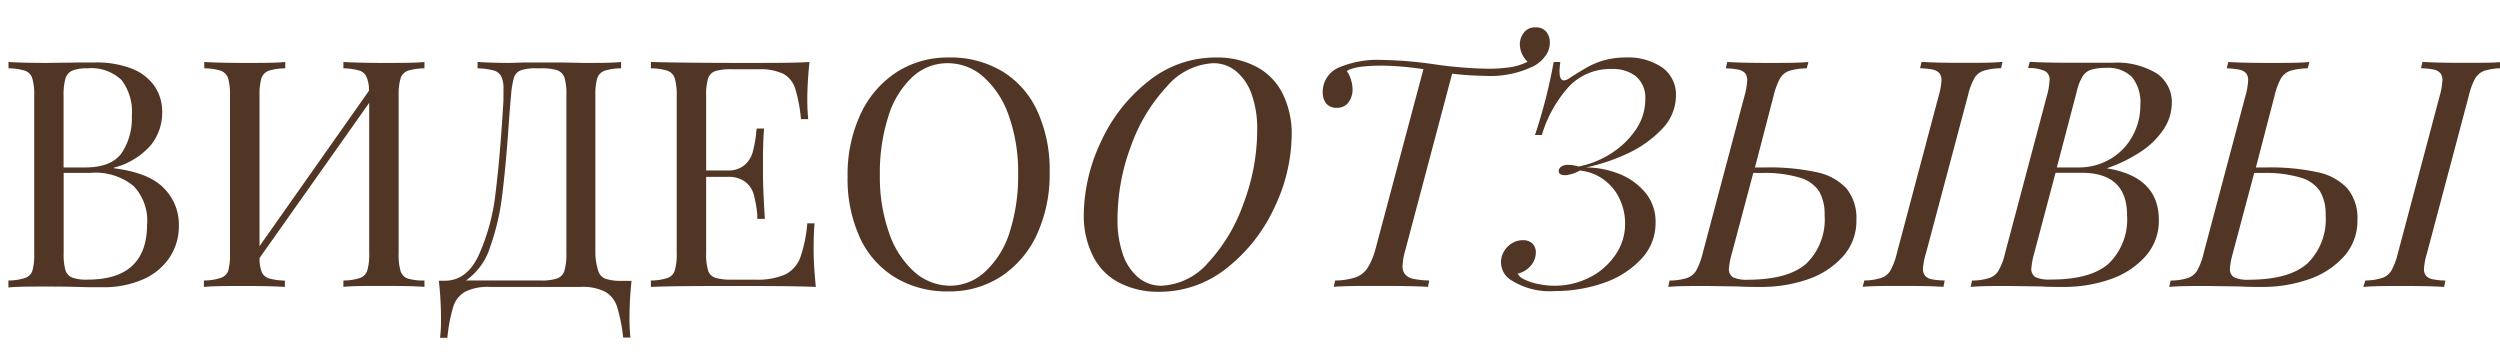
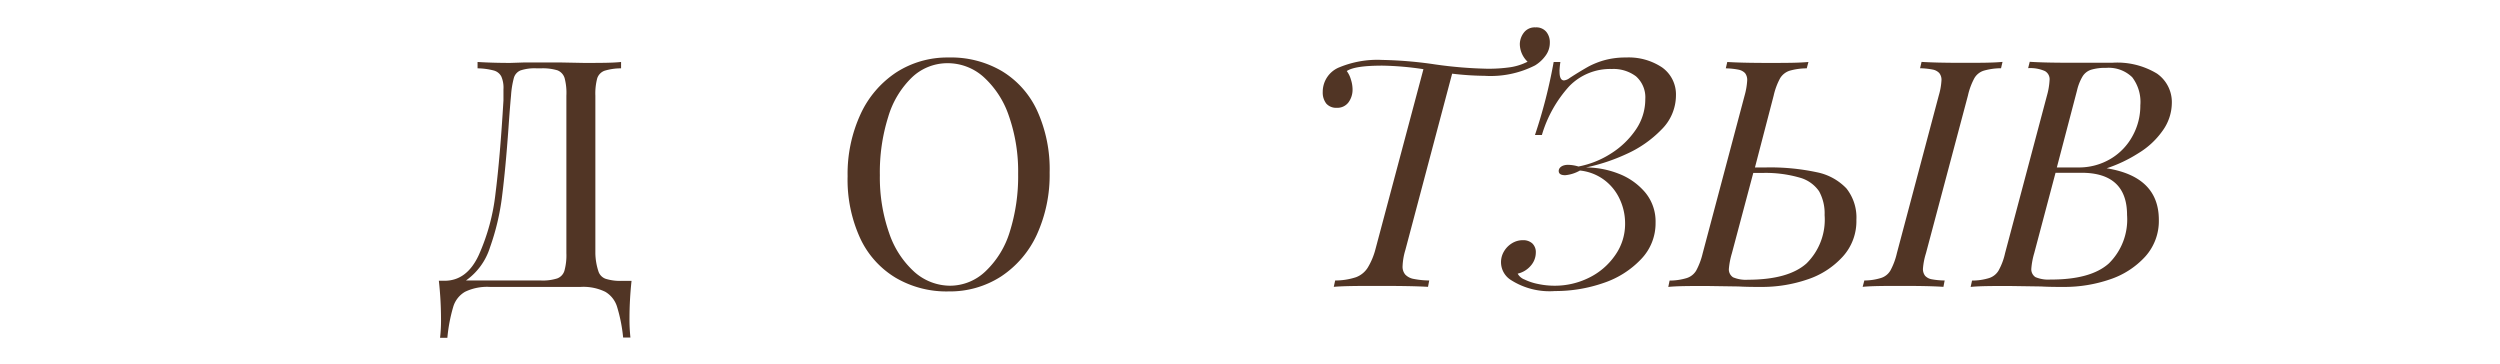
<svg xmlns="http://www.w3.org/2000/svg" id="Layer_1" data-name="Layer 1" viewBox="0 0 267.4 38.89">
  <defs>
    <style>.cls-1{fill:#513525;}</style>
  </defs>
  <title>Consultation_text-03</title>
-   <path class="cls-1" d="M17.53,20.13a5.48,5.48,0,0,1,1.6,4,6,6,0,0,1-1,3.42,6.51,6.51,0,0,1-2.83,2.33,10.42,10.42,0,0,1-4.35.84l-1.56,0c-1.46-.05-2.88-.07-4.28-.07-1.86,0-3.26,0-4.21.1V30a5.66,5.66,0,0,0,1.78-.27A1.22,1.22,0,0,0,3.45,29a6,6,0,0,0,.21-1.86V10.23a6,6,0,0,0-.21-1.86,1.26,1.26,0,0,0-.76-.8A6,6,0,0,0,.91,7.31V6.63c.94.06,2.32.1,4.15.1l3.68-.05,1.44,0a10.43,10.43,0,0,1,3.94.67,5.3,5.3,0,0,1,2.42,1.88,4.88,4.88,0,0,1,.81,2.8,5.52,5.52,0,0,1-1.23,3.51,7.8,7.8,0,0,1-3.93,2.39V18Q15.94,18.47,17.53,20.13ZM7.74,7.55A1.36,1.36,0,0,0,7,8.4a6.42,6.42,0,0,0-.2,1.83v7.68H9.1c1.85,0,3.15-.5,3.89-1.51a6.64,6.64,0,0,0,1.11-4A5.58,5.58,0,0,0,13,8.56,4.68,4.68,0,0,0,9.34,7.31,4.1,4.1,0,0,0,7.74,7.55Zm8,16.4a5.36,5.36,0,0,0-1.46-4.06,6.44,6.44,0,0,0-4.6-1.4H6.81v8.6A6.12,6.12,0,0,0,7,28.9a1.25,1.25,0,0,0,.73.79,4.48,4.48,0,0,0,1.63.22Q15.73,29.91,15.73,24Z" />
-   <path class="cls-1" d="M43.61,7.57a1.28,1.28,0,0,0-.76.8,6,6,0,0,0-.21,1.86V27.09A6,6,0,0,0,42.85,29a1.24,1.24,0,0,0,.76.79A5.73,5.73,0,0,0,45.4,30v.68c-.95-.07-2.4-.1-4.35-.1s-3.25,0-4.32.1V30a5.73,5.73,0,0,0,1.79-.27,1.24,1.24,0,0,0,.76-.79,6,6,0,0,0,.21-1.86V11L27.76,27.6A4,4,0,0,0,28,29.11a1.22,1.22,0,0,0,.78.67,6.61,6.61,0,0,0,1.69.23v.68c-1.05-.07-2.49-.1-4.31-.1s-3.41,0-4.35.1V30a5.66,5.66,0,0,0,1.78-.27A1.26,1.26,0,0,0,24.4,29a6.37,6.37,0,0,0,.2-1.86V10.23a6.37,6.37,0,0,0-.2-1.86,1.3,1.3,0,0,0-.77-.8,6,6,0,0,0-1.78-.26V6.63c.94.06,2.39.1,4.35.1s3.26,0,4.31-.1v.68a6,6,0,0,0-1.78.26,1.3,1.3,0,0,0-.77.8,6.37,6.37,0,0,0-.2,1.86v16.1L39.47,9.7a3.72,3.72,0,0,0-.27-1.49,1.26,1.26,0,0,0-.79-.67,6.52,6.52,0,0,0-1.68-.23V6.63c1.07.06,2.5.1,4.32.1s3.4,0,4.35-.1v.68A6.12,6.12,0,0,0,43.61,7.57Z" />
  <path class="cls-1" d="M67.33,34a18.56,18.56,0,0,0,.1,2.1h-.78A16.57,16.57,0,0,0,66,32.81a2.81,2.81,0,0,0-1.26-1.6,5.34,5.34,0,0,0-2.66-.52H52.42a5.43,5.43,0,0,0-2.68.52,2.77,2.77,0,0,0-1.26,1.6,17.18,17.18,0,0,0-.63,3.32h-.78a16.46,16.46,0,0,0,.1-2.1,37.52,37.52,0,0,0-.23-4h.61q2.39,0,3.66-2.75A22.1,22.1,0,0,0,53,20.68q.49-3.86.85-9.94l0-.51c0-.17,0-.39,0-.68a3,3,0,0,0-.23-1.37,1.28,1.28,0,0,0-.81-.64,7.14,7.14,0,0,0-1.73-.23V6.63c1,.06,2.12.1,3.5.1l1.53-.05c.48,0,1,0,1.46,0,.8,0,1.56,0,2.29,0l2.57.05c1.74,0,3.09,0,4-.1v.68a6,6,0,0,0-1.78.26,1.3,1.3,0,0,0-.77.8,6.37,6.37,0,0,0-.2,1.86V27.09A6.57,6.57,0,0,0,64,29a1.25,1.25,0,0,0,.78.82,5.25,5.25,0,0,0,1.77.22h1A37.71,37.71,0,0,0,67.33,34ZM60.39,8.35a1.3,1.3,0,0,0-.77-.83,5.43,5.43,0,0,0-1.76-.21h-.45a4.77,4.77,0,0,0-1.73.22,1.23,1.23,0,0,0-.71.78,9.65,9.65,0,0,0-.31,1.92q-.12,1.25-.27,3.42Q54.08,18,53.7,21a25.36,25.36,0,0,1-1.29,5.46A6.82,6.82,0,0,1,49.84,30h8a5.11,5.11,0,0,0,1.76-.22,1.26,1.26,0,0,0,.77-.82,6.16,6.16,0,0,0,.21-1.88V10.23A6.16,6.16,0,0,0,60.39,8.35Z" />
-   <path class="cls-1" d="M87.26,30.69c-1.53-.07-4.13-.1-7.78-.1-4.35,0-7.63,0-9.86.1V30a5.73,5.73,0,0,0,1.79-.27,1.24,1.24,0,0,0,.76-.79,6,6,0,0,0,.21-1.86V10.23a6,6,0,0,0-.21-1.86,1.28,1.28,0,0,0-.76-.8,6.12,6.12,0,0,0-1.79-.26V6.63c2.23.06,5.51.1,9.86.1,3.33,0,5.7,0,7.1-.1-.15,1.48-.23,2.82-.23,4a18.89,18.89,0,0,0,.1,2.11h-.78a15.93,15.93,0,0,0-.62-3.28A2.71,2.71,0,0,0,83.79,7.9a5.68,5.68,0,0,0-2.68-.49H78.29a5.57,5.57,0,0,0-1.79.2,1.21,1.21,0,0,0-.76.77,5.85,5.85,0,0,0-.21,1.85v8h2.26a2.64,2.64,0,0,0,1.83-.56,2.81,2.81,0,0,0,.87-1.33,12.87,12.87,0,0,0,.37-1.92,6.34,6.34,0,0,1,.08-.67h.78c-.08,1.12-.11,2.19-.11,3.21v1.62c0,1.15.07,2.76.2,4.83H81L81,22.94a13.86,13.86,0,0,0-.38-2.14,2.63,2.63,0,0,0-.89-1.34,3,3,0,0,0-1.93-.54H75.53v8.17a5.85,5.85,0,0,0,.21,1.85,1.21,1.21,0,0,0,.76.77,5.88,5.88,0,0,0,1.79.2h2.49A7.35,7.35,0,0,0,84,29.35a3.33,3.33,0,0,0,1.6-1.81,15.06,15.06,0,0,0,.75-3.65h.78c-.06.61-.1,1.42-.1,2.45C87,27.63,87.11,29.08,87.26,30.69Z" />
  <path class="cls-1" d="M107.17,7.61a9.65,9.65,0,0,1,3.77,4.24,15.11,15.11,0,0,1,1.33,6.61,15.39,15.39,0,0,1-1.37,6.64,10.69,10.69,0,0,1-3.84,4.48,10.06,10.06,0,0,1-5.59,1.59,10.73,10.73,0,0,1-5.67-1.46A9.68,9.68,0,0,1,92,25.47a15,15,0,0,1-1.34-6.61,15.24,15.24,0,0,1,1.38-6.64,10.67,10.67,0,0,1,3.83-4.48,10.06,10.06,0,0,1,5.59-1.59A10.73,10.73,0,0,1,107.17,7.61Zm-9.63.67A9.7,9.7,0,0,0,95,12.51a19.74,19.74,0,0,0-.89,6.22,18,18,0,0,0,1,6.22,9.81,9.81,0,0,0,2.71,4.15,5.78,5.78,0,0,0,3.81,1.46A5.5,5.5,0,0,0,105.43,29,9.68,9.68,0,0,0,108,24.81a19.73,19.73,0,0,0,.9-6.22,18,18,0,0,0-1-6.22,9.85,9.85,0,0,0-2.71-4.15,5.74,5.74,0,0,0-3.8-1.46A5.5,5.5,0,0,0,97.54,8.28Z" />
-   <path class="cls-1" d="M117.73,15.22a17.42,17.42,0,0,1,5.06-6.5,11.43,11.43,0,0,1,7.31-2.57,9,9,0,0,1,4.3,1,6.54,6.54,0,0,1,2.76,2.8,9.62,9.62,0,0,1,1,4.43,18.35,18.35,0,0,1-1.82,7.76,17.66,17.66,0,0,1-5.08,6.5,11.52,11.52,0,0,1-7.3,2.57,9,9,0,0,1-4.3-1,6.39,6.39,0,0,1-2.74-2.8,9.5,9.5,0,0,1-1-4.4A18.65,18.65,0,0,1,117.73,15.22Zm7.11-6A18.23,18.23,0,0,0,121,15.54a22.21,22.21,0,0,0-1.47,7.92,11.05,11.05,0,0,0,.59,3.79,5.58,5.58,0,0,0,1.65,2.45,3.81,3.81,0,0,0,2.44.86,7,7,0,0,0,5-2.45A18.08,18.08,0,0,0,133,21.78a22.21,22.21,0,0,0,1.47-7.92,10.81,10.81,0,0,0-.6-3.79,5.52,5.52,0,0,0-1.66-2.45,3.79,3.79,0,0,0-2.44-.86A7,7,0,0,0,124.84,9.21Z" />
  <path class="cls-1" d="M165.38,3.39a1.75,1.75,0,0,1,.39,1.16,2.31,2.31,0,0,1-.44,1.38A3.85,3.85,0,0,1,164.18,7a10.46,10.46,0,0,1-5.38,1.11,32,32,0,0,1-3.48-.23l-5,18.85a6.87,6.87,0,0,0-.3,1.73,1.31,1.31,0,0,0,.28.9,1.64,1.64,0,0,0,.89.47,9.17,9.17,0,0,0,1.68.17l-.13.68c-1.19-.07-2.89-.1-5.08-.1s-3.86,0-5,.1l.15-.68a7.11,7.11,0,0,0,2.23-.35,2.54,2.54,0,0,0,1.24-1,7.41,7.41,0,0,0,.84-2l5.13-19.25a32.34,32.34,0,0,0-4.38-.38c-2,0-3.24.19-3.82.58a2.7,2.7,0,0,1,.44.9,3.52,3.52,0,0,1,.18,1.06,2.29,2.29,0,0,1-.43,1.38,1.48,1.48,0,0,1-1.26.59,1.4,1.4,0,0,1-1.12-.45,1.91,1.91,0,0,1-.38-1.24,2.82,2.82,0,0,1,1.8-2.65,10.63,10.63,0,0,1,4.56-.78,43.68,43.68,0,0,1,5.66.48,45.2,45.2,0,0,0,5.52.46,16.28,16.28,0,0,0,2.53-.16,6.11,6.11,0,0,0,1.84-.59,2.65,2.65,0,0,1-.83-1.9A2.08,2.08,0,0,1,163,3.48a1.45,1.45,0,0,1,1.24-.55A1.39,1.39,0,0,1,165.38,3.39Z" />
  <path class="cls-1" d="M169.93,29.72a7.28,7.28,0,0,0,2.82-2.41,5.78,5.78,0,0,0,1.07-3.42,6.07,6.07,0,0,0-.57-2.58,5.34,5.34,0,0,0-1.67-2.07,5.25,5.25,0,0,0-2.59-1,3.9,3.9,0,0,1-1.57.5c-.47,0-.7-.15-.7-.46s.32-.65,1-.65a4,4,0,0,1,1.11.18,9.82,9.82,0,0,0,3.48-1.39,9,9,0,0,0,2.67-2.57,5.74,5.74,0,0,0,1-3.24,3,3,0,0,0-1-2.45,4,4,0,0,0-2.57-.78,6.1,6.1,0,0,0-4.57,1.85,13.36,13.36,0,0,0-2.92,5.21h-.74a54.68,54.68,0,0,0,2-7.81h.72a7.81,7.81,0,0,0-.09.83,1.1,1.1,0,0,0,0,.21q0,.93.48.93a1.18,1.18,0,0,0,.59-.25c.8-.52,1.47-.92,2-1.22a8.55,8.55,0,0,1,1.8-.71,8.44,8.44,0,0,1,2.22-.27,6.43,6.43,0,0,1,3.89,1.07,3.54,3.54,0,0,1,1.47,3,5.15,5.15,0,0,1-1.55,3.64,12.11,12.11,0,0,1-3.76,2.62,20.26,20.26,0,0,1-4.3,1.43,9.61,9.61,0,0,1,3.46.66,7,7,0,0,1,2.85,2,4.86,4.86,0,0,1,1.12,3.24,5.52,5.52,0,0,1-1.55,3.91,9.81,9.81,0,0,1-4,2.54,15.65,15.65,0,0,1-5.21.87,7.67,7.67,0,0,1-4.79-1.23,2.25,2.25,0,0,1-.67-3,2.5,2.5,0,0,1,.86-.88,2.2,2.2,0,0,1,1.17-.33,1.45,1.45,0,0,1,1,.34,1.28,1.28,0,0,1,.38,1,2.13,2.13,0,0,1-.53,1.38,2.6,2.6,0,0,1-1.41.86,1.41,1.41,0,0,0,.74.63,6,6,0,0,0,1.47.48,8.42,8.42,0,0,0,1.74.18A8.2,8.2,0,0,0,169.93,29.72Z" />
  <path class="cls-1" d="M194.31,18.42a6,6,0,0,1,3.18,1.73,5,5,0,0,1,1.07,3.37,5.63,5.63,0,0,1-1.46,3.93,8.83,8.83,0,0,1-3.78,2.44,15,15,0,0,1-4.88.8c-.77,0-1.6,0-2.49-.05l-3.37-.05c-1.8,0-3.18,0-4.14.1l.14-.68a6.34,6.34,0,0,0,1.84-.27,1.82,1.82,0,0,0,1-.79,7.52,7.52,0,0,0,.7-1.86l4.48-16.86a7.52,7.52,0,0,0,.28-1.63,1.19,1.19,0,0,0-.23-.78,1.33,1.33,0,0,0-.71-.37,7.76,7.76,0,0,0-1.35-.14l.16-.68c.93.06,2.37.1,4.32.1s3.27,0,4.36-.1l-.18.68a6.74,6.74,0,0,0-1.85.26,1.87,1.87,0,0,0-1,.8,7.19,7.19,0,0,0-.69,1.86l-2,7.68h1.19A23.72,23.72,0,0,1,194.31,18.42Zm-1.08,9.75A6.58,6.58,0,0,0,195.16,23a4.9,4.9,0,0,0-.59-2.54A3.7,3.7,0,0,0,192.5,19a13.17,13.17,0,0,0-4.06-.5h-.91l-2.29,8.6a8.21,8.21,0,0,0-.32,1.66,1,1,0,0,0,.45.9,3.5,3.5,0,0,0,1.6.26Q191.29,29.91,193.23,28.17Zm12.45.56a1.18,1.18,0,0,0,.23.77,1.27,1.27,0,0,0,.7.37A8,8,0,0,0,208,30l-.13.68c-1.06-.07-2.5-.1-4.31-.1s-3.34,0-4.33.1l.18-.68a6.07,6.07,0,0,0,1.79-.27,1.77,1.77,0,0,0,1-.8,7.24,7.24,0,0,0,.69-1.85l4.48-16.86a7.08,7.08,0,0,0,.29-1.63,1.14,1.14,0,0,0-.24-.78,1.3,1.3,0,0,0-.7-.37,7.88,7.88,0,0,0-1.35-.14l.16-.68c.93.06,2.37.1,4.32.1s3.27,0,4.34-.1l-.16.68a6.74,6.74,0,0,0-1.85.26,1.79,1.79,0,0,0-1,.8,7.19,7.19,0,0,0-.69,1.86L206,27.09A7.32,7.32,0,0,0,205.68,28.73Z" />
  <path class="cls-1" d="M230.91,23.52a5.68,5.68,0,0,1-1.46,3.93,8.92,8.92,0,0,1-3.79,2.44,15,15,0,0,1-4.88.8c-.77,0-1.6,0-2.48-.05l-3.37-.05c-1.81,0-3.19,0-4.15.1l.15-.68a6.21,6.21,0,0,0,1.83-.27,1.82,1.82,0,0,0,1-.79,6.79,6.79,0,0,0,.7-1.86l4.48-16.86a7.46,7.46,0,0,0,.28-1.63,1,1,0,0,0-.5-1,3.86,3.86,0,0,0-1.79-.31l.17-.68c.93.06,2.28.1,4.05.1.48,0,1.25,0,2.29,0l2.5,0a8.19,8.19,0,0,1,4.77,1.16A3.72,3.72,0,0,1,232.3,11a5.15,5.15,0,0,1-1,3,8.55,8.55,0,0,1-2.55,2.37A15.14,15.14,0,0,1,225.33,18Q230.91,18.9,230.91,23.52Zm-5.34,4.65A6.59,6.59,0,0,0,227.51,23c0-3-1.63-4.52-4.87-4.52h-2.78l-2.28,8.6a8,8,0,0,0-.31,1.66,1,1,0,0,0,.44.9,3.5,3.5,0,0,0,1.6.26C222.2,29.91,224.28,29.33,225.57,28.17Zm-3.33-10.26a6.62,6.62,0,0,0,3.51-.92,6.35,6.35,0,0,0,2.35-2.45,6.66,6.66,0,0,0,.83-3.28,4.36,4.36,0,0,0-.87-3,3.61,3.61,0,0,0-2.8-1,5.2,5.2,0,0,0-1.6.2,1.69,1.69,0,0,0-.9.7,5.21,5.21,0,0,0-.6,1.51L220,17.91Z" />
-   <path class="cls-1" d="M247.89,18.42a6,6,0,0,1,3.18,1.73,4.93,4.93,0,0,1,1.08,3.37,5.68,5.68,0,0,1-1.46,3.93,8.92,8.92,0,0,1-3.79,2.44,14.89,14.89,0,0,1-4.87.8c-.78,0-1.61,0-2.49-.05l-3.37-.05c-1.81,0-3.19,0-4.15.1l.15-.68a6.21,6.21,0,0,0,1.83-.27,1.79,1.79,0,0,0,1-.79,6.79,6.79,0,0,0,.7-1.86l4.48-16.86a6.94,6.94,0,0,0,.28-1.63,1.19,1.19,0,0,0-.23-.78,1.33,1.33,0,0,0-.71-.37,7.65,7.65,0,0,0-1.35-.14l.17-.68c.93.06,2.37.1,4.31.1s3.27,0,4.37-.1l-.19.68a6.8,6.8,0,0,0-1.85.26,1.87,1.87,0,0,0-1,.8,7.19,7.19,0,0,0-.69,1.86l-2,7.68h1.2A23.68,23.68,0,0,1,247.89,18.42Zm-1.08,9.75A6.59,6.59,0,0,0,248.75,23a4.8,4.8,0,0,0-.6-2.54A3.7,3.7,0,0,0,246.08,19a13.14,13.14,0,0,0-4.05-.5h-.92l-2.29,8.6a8,8,0,0,0-.31,1.66,1,1,0,0,0,.45.9,3.43,3.43,0,0,0,1.59.26C243.44,29.91,245.52,29.33,246.81,28.17Zm12.46.56a1.18,1.18,0,0,0,.22.77,1.3,1.3,0,0,0,.71.37,7.9,7.9,0,0,0,1.36.14l-.14.68c-1.06-.07-2.5-.1-4.31-.1s-3.34,0-4.33.1L253,30a6,6,0,0,0,1.79-.27,1.82,1.82,0,0,0,1-.8,7.64,7.64,0,0,0,.69-1.85l4.48-16.86a7.52,7.52,0,0,0,.28-1.63,1.19,1.19,0,0,0-.23-.78,1.33,1.33,0,0,0-.71-.37,7.76,7.76,0,0,0-1.35-.14l.16-.68c.93.06,2.37.1,4.32.1s3.27,0,4.35-.1l-.17.68a6.74,6.74,0,0,0-1.85.26,1.87,1.87,0,0,0-1,.8,7.19,7.19,0,0,0-.69,1.86l-4.48,16.86A7.17,7.17,0,0,0,259.27,28.73Z" />
</svg>